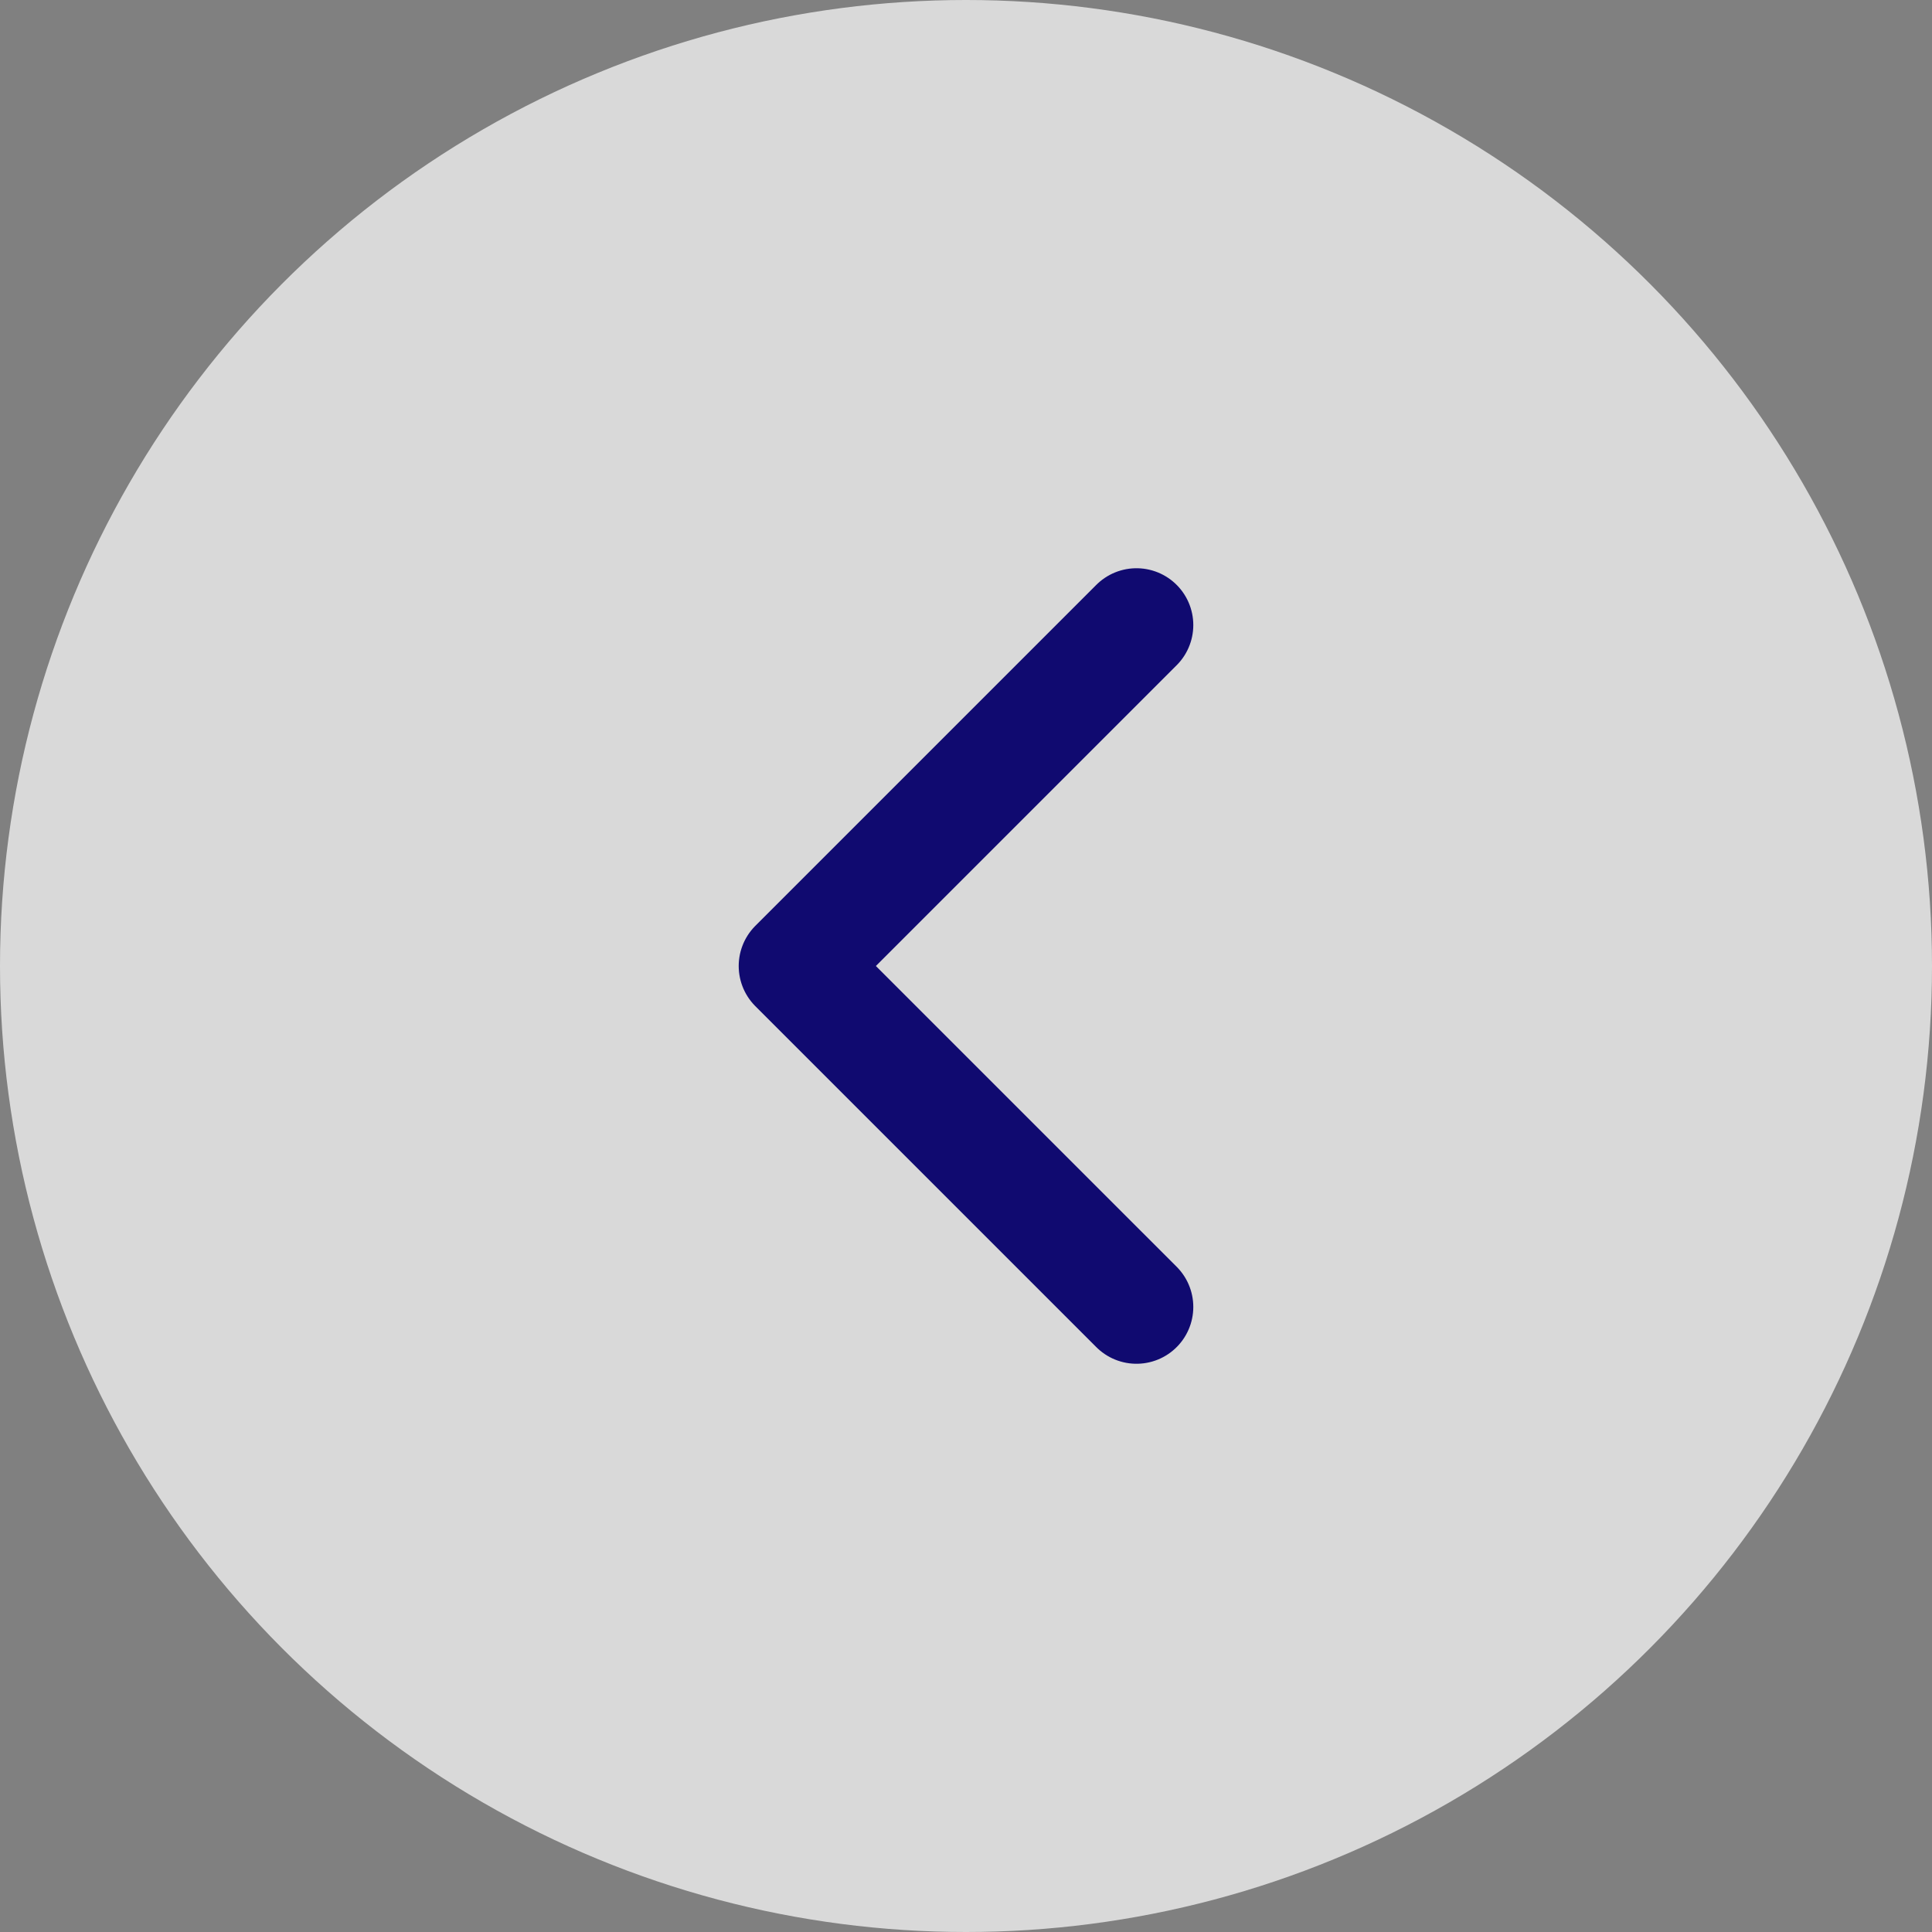
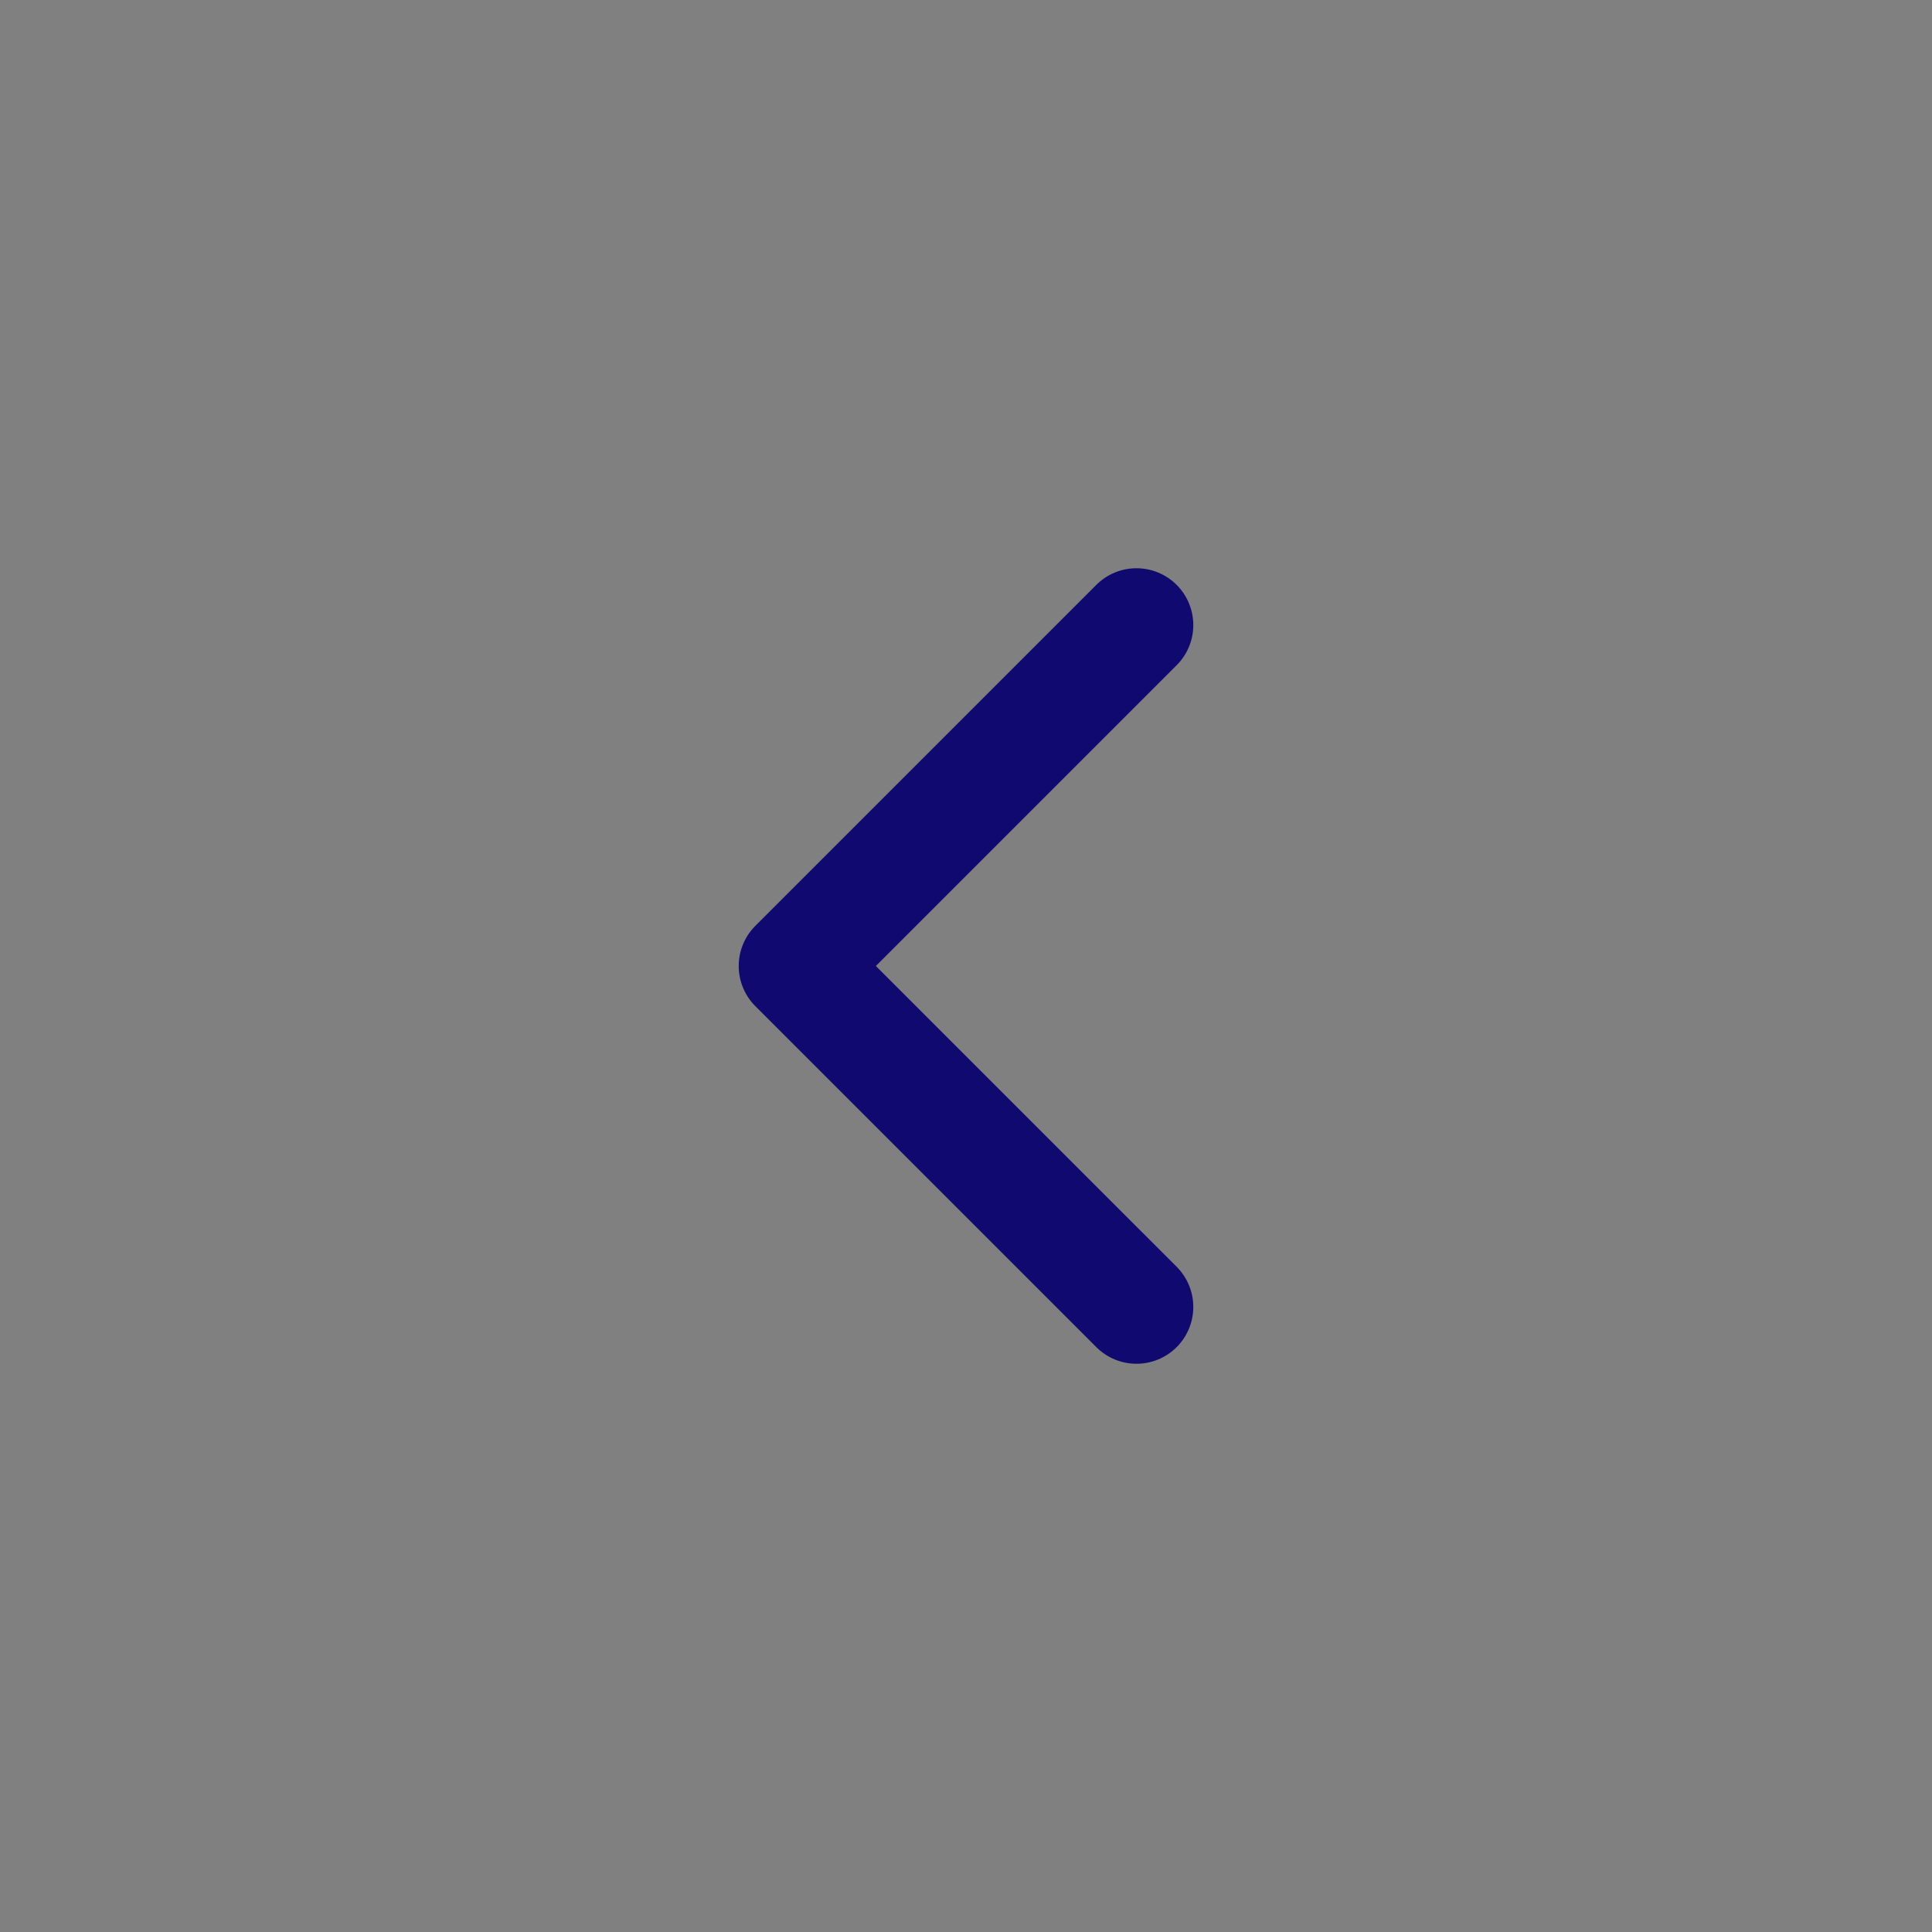
<svg xmlns="http://www.w3.org/2000/svg" width="34" height="34" viewBox="0 0 34 34">
  <rect x="0" y="0" width="34" height="34" fill="#808080" stroke="none" />
  <g id="Icon" transform="translate(34 34) rotate(180)">
-     <circle id="Oval" cx="17" cy="17" r="17" fill="#fff" opacity="0.7" />
    <path id="Icon-2" data-name="Icon" d="M0,12,6,6,0,0" transform="translate(14 11)" fill="none" stroke="#100a70" stroke-linecap="round" stroke-linejoin="round" stroke-miterlimit="10" stroke-width="2" />
  </g>
</svg>